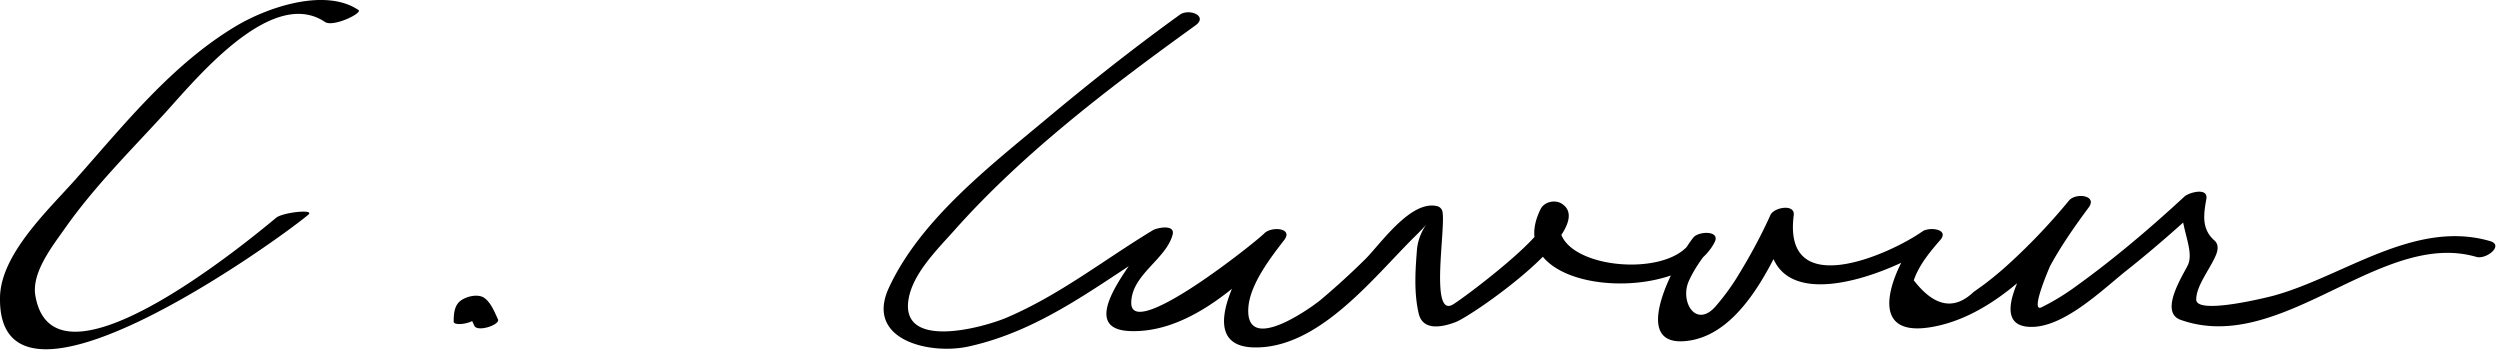
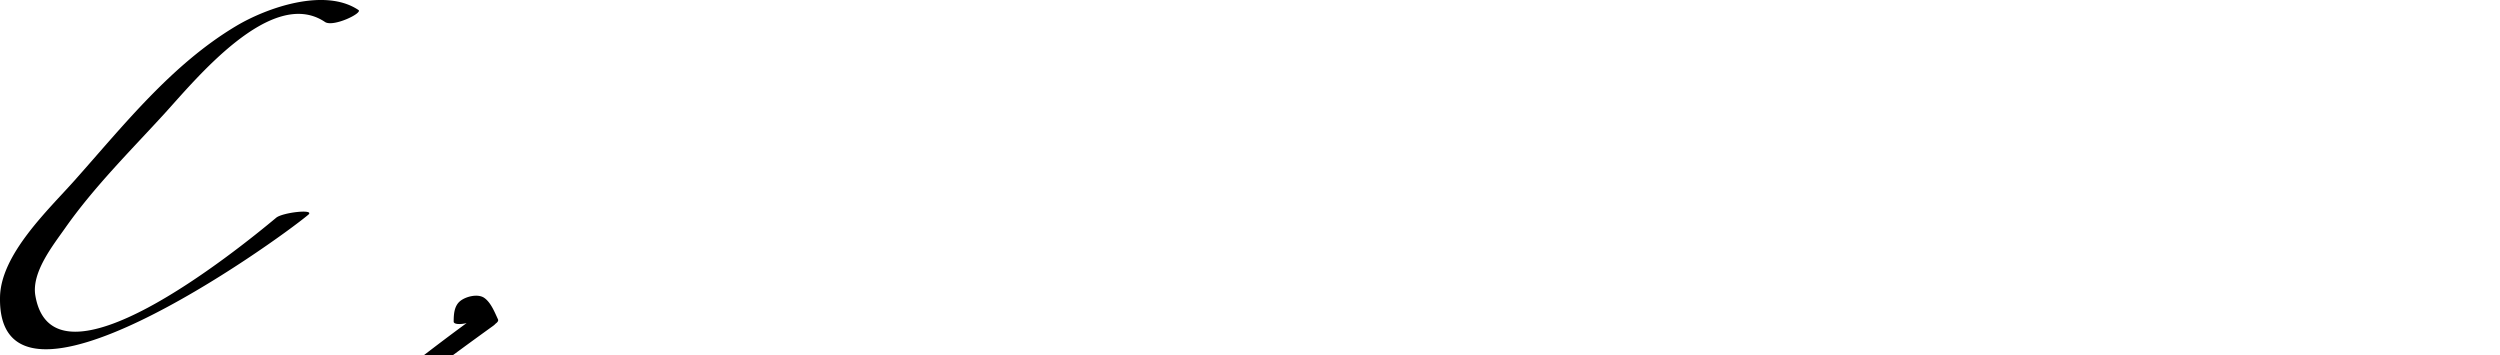
<svg xmlns="http://www.w3.org/2000/svg" width="204" height="29">
-   <path d="M29.252.818c-2.751-1.849-7.471-.19-9.957 1.289-5.272 3.138-9.174 8.082-13.205 12.612-2.145 2.41-6.009 6.012-6.088 9.503-.268 11.829 22.37-4.376 25.151-6.696.597-.498-2.095-.192-2.617.242-3.221 2.688-18.209 14.795-19.651 6.352-.324-1.895 1.435-4.09 2.426-5.502 2.351-3.349 5.328-6.306 8.084-9.317 2.514-2.747 8.739-10.454 13.123-7.508.669.449 3.1-.729 2.734-.975zM38.952 25.727c.001-.302.025-.586.123-.909.014-.046.032-.09.05-.134.055-.127-.064.073.012-.025-.291.376-1.024.584-1.424.35.051.03.095.074.138.115.397.375.627.971.853 1.454.258.554 2.132-.088 1.932-.518-.267-.573-.572-1.364-1.113-1.748-.532-.378-1.548-.113-1.999.276-.468.404-.502 1.074-.504 1.656-.001.429 1.93.117 1.932-.517zM96.267 1.206c-3.754 2.708-7.392 5.584-10.942 8.551-4.575 3.821-10.232 8.188-12.793 13.728-1.971 4.263 3.344 5.49 6.521 4.785 6.285-1.396 10.945-5.383 16.29-8.614l-1.616-.357c-.271 1.041-6.488 7.52-1.534 7.715 4.928.194 9.371-4.13 12.591-7.419l-1.613-.557c-1.336 1.725-6.149 9.173-.877 9.31 5.331.139 9.8-5.751 13.229-9.121 1.821-1.79.245-.729.098 1.182-.134 1.729-.248 3.461.142 5.162.345 1.501 2.019 1.089 3.011.714 1.408-.531 11.853-7.771 8.62-9.692-.525-.313-1.383-.118-1.668.447-3.511 6.975 11.495 8.063 14.19 2.717.487-.969-1.31-.897-1.729-.385-1.145 1.396-5.656 9.176-.393 8.429 4.384-.622 6.922-6.486 8.519-10.045l-1.899-.03c-1.17 9.086 9.875 4.724 13.736 2.025l-1.445-.712c-1.812 2.073-5.03 8.586.776 7.669 5.324-.84 9.708-5.801 12.958-9.78l-1.613-.557c-1.127 1.52-7.98 10.474-2.926 10.301 2.687-.092 5.75-3.115 7.678-4.642 2.17-1.72 4.256-3.557 6.288-5.437l-1.784-.202c-.339 1.928 1.054 3.986.441 5.254-.401.83-2.36 3.821-.584 4.453 8.229 2.928 16.315-7.404 24.129-5.137.819.238 2.284-.951 1.119-1.289-6.176-1.792-11.972 2.896-17.653 4.452-.379.104-6.301 1.601-6.32.327-.02-1.171 1.261-2.666 1.656-3.773.132-.368.139-.782-.164-1.048-1.07-.94-.895-2.105-.669-3.392.174-.986-1.435-.526-1.784-.202-2.893 2.674-5.917 5.235-9.126 7.521a18.562 18.562 0 0 1-2.535 1.516c-.996.494.69-3.354.699-3.37.91-1.67 2.017-3.249 3.148-4.776.738-.996-1.072-1.22-1.613-.557a50.016 50.016 0 0 1-5.261 5.484c-.54.475-1.097.93-1.67 1.363l-.854.612c-1.591 1.516-3.216 1.196-4.875-.956.406-1.217 1.318-2.325 2.151-3.279.792-.906-.887-1.103-1.445-.712-2.781 1.944-11.409 5.726-10.504-1.311.126-.972-1.621-.65-1.899-.03-.803 1.788-1.749 3.503-2.778 5.17a18.897 18.897 0 0 1-1.596 2.168c-1.658 2.043-3.056-.237-2.284-1.956.488-1.085 1.237-2.078 1.989-2.996l-1.729-.385c-1.81 3.591-12.771 2.22-10.5-2.292l-1.668.447c1.332.791-6.496 6.663-7.358 7.158-1.911 1.095-.522-6.428-.854-7.643a.585.585 0 0 0-.406-.386c-2.166-.541-4.651 3.109-5.897 4.341a61.169 61.169 0 0 1-3.632 3.31c-.601.503-6.146 4.567-5.891.641.123-1.901 1.803-4.08 2.921-5.524.779-1.006-1.048-1.134-1.613-.557-.695.71-10.856 8.825-10.862 5.688-.004-2.303 2.853-3.568 3.375-5.58.228-.878-1.287-.556-1.616-.356-3.987 2.41-7.526 5.234-11.867 7.104-1.992.858-8.73 2.685-8.069-1.453.34-2.13 2.384-4.119 3.747-5.651 5.667-6.37 12.769-11.74 19.668-16.716 1.061-.768-.518-1.417-1.282-.867z" />
+   <path d="M29.252.818c-2.751-1.849-7.471-.19-9.957 1.289-5.272 3.138-9.174 8.082-13.205 12.612-2.145 2.41-6.009 6.012-6.088 9.503-.268 11.829 22.37-4.376 25.151-6.696.597-.498-2.095-.192-2.617.242-3.221 2.688-18.209 14.795-19.651 6.352-.324-1.895 1.435-4.09 2.426-5.502 2.351-3.349 5.328-6.306 8.084-9.317 2.514-2.747 8.739-10.454 13.123-7.508.669.449 3.1-.729 2.734-.975zM38.952 25.727c.001-.302.025-.586.123-.909.014-.046.032-.09.05-.134.055-.127-.064.073.012-.025-.291.376-1.024.584-1.424.35.051.03.095.074.138.115.397.375.627.971.853 1.454.258.554 2.132-.088 1.932-.518-.267-.573-.572-1.364-1.113-1.748-.532-.378-1.548-.113-1.999.276-.468.404-.502 1.074-.504 1.656-.001.429 1.93.117 1.932-.517zc-3.754 2.708-7.392 5.584-10.942 8.551-4.575 3.821-10.232 8.188-12.793 13.728-1.971 4.263 3.344 5.49 6.521 4.785 6.285-1.396 10.945-5.383 16.29-8.614l-1.616-.357c-.271 1.041-6.488 7.52-1.534 7.715 4.928.194 9.371-4.13 12.591-7.419l-1.613-.557c-1.336 1.725-6.149 9.173-.877 9.31 5.331.139 9.8-5.751 13.229-9.121 1.821-1.79.245-.729.098 1.182-.134 1.729-.248 3.461.142 5.162.345 1.501 2.019 1.089 3.011.714 1.408-.531 11.853-7.771 8.62-9.692-.525-.313-1.383-.118-1.668.447-3.511 6.975 11.495 8.063 14.19 2.717.487-.969-1.31-.897-1.729-.385-1.145 1.396-5.656 9.176-.393 8.429 4.384-.622 6.922-6.486 8.519-10.045l-1.899-.03c-1.17 9.086 9.875 4.724 13.736 2.025l-1.445-.712c-1.812 2.073-5.03 8.586.776 7.669 5.324-.84 9.708-5.801 12.958-9.78l-1.613-.557c-1.127 1.52-7.98 10.474-2.926 10.301 2.687-.092 5.75-3.115 7.678-4.642 2.17-1.72 4.256-3.557 6.288-5.437l-1.784-.202c-.339 1.928 1.054 3.986.441 5.254-.401.83-2.36 3.821-.584 4.453 8.229 2.928 16.315-7.404 24.129-5.137.819.238 2.284-.951 1.119-1.289-6.176-1.792-11.972 2.896-17.653 4.452-.379.104-6.301 1.601-6.32.327-.02-1.171 1.261-2.666 1.656-3.773.132-.368.139-.782-.164-1.048-1.07-.94-.895-2.105-.669-3.392.174-.986-1.435-.526-1.784-.202-2.893 2.674-5.917 5.235-9.126 7.521a18.562 18.562 0 0 1-2.535 1.516c-.996.494.69-3.354.699-3.37.91-1.67 2.017-3.249 3.148-4.776.738-.996-1.072-1.22-1.613-.557a50.016 50.016 0 0 1-5.261 5.484c-.54.475-1.097.93-1.67 1.363l-.854.612c-1.591 1.516-3.216 1.196-4.875-.956.406-1.217 1.318-2.325 2.151-3.279.792-.906-.887-1.103-1.445-.712-2.781 1.944-11.409 5.726-10.504-1.311.126-.972-1.621-.65-1.899-.03-.803 1.788-1.749 3.503-2.778 5.17a18.897 18.897 0 0 1-1.596 2.168c-1.658 2.043-3.056-.237-2.284-1.956.488-1.085 1.237-2.078 1.989-2.996l-1.729-.385c-1.81 3.591-12.771 2.22-10.5-2.292l-1.668.447c1.332.791-6.496 6.663-7.358 7.158-1.911 1.095-.522-6.428-.854-7.643a.585.585 0 0 0-.406-.386c-2.166-.541-4.651 3.109-5.897 4.341a61.169 61.169 0 0 1-3.632 3.31c-.601.503-6.146 4.567-5.891.641.123-1.901 1.803-4.08 2.921-5.524.779-1.006-1.048-1.134-1.613-.557-.695.71-10.856 8.825-10.862 5.688-.004-2.303 2.853-3.568 3.375-5.58.228-.878-1.287-.556-1.616-.356-3.987 2.41-7.526 5.234-11.867 7.104-1.992.858-8.73 2.685-8.069-1.453.34-2.13 2.384-4.119 3.747-5.651 5.667-6.37 12.769-11.74 19.668-16.716 1.061-.768-.518-1.417-1.282-.867z" />
</svg>